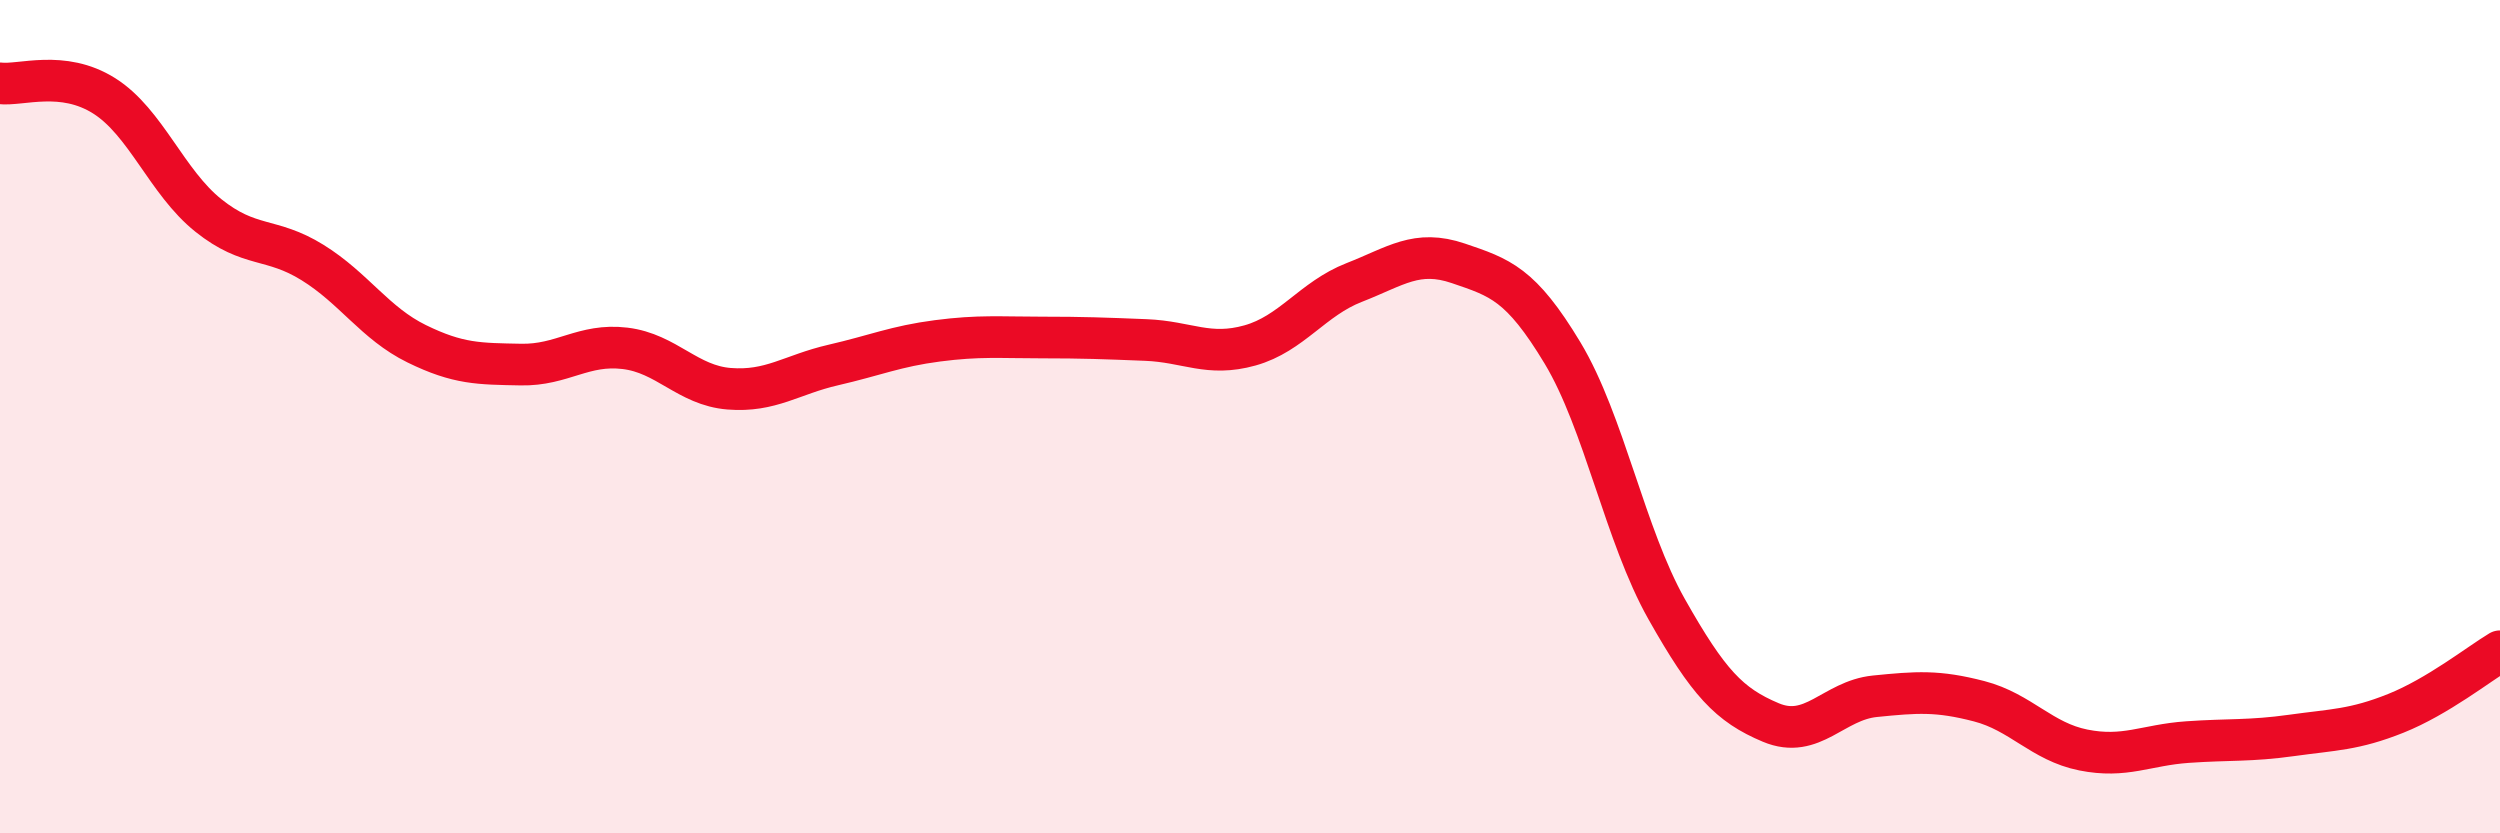
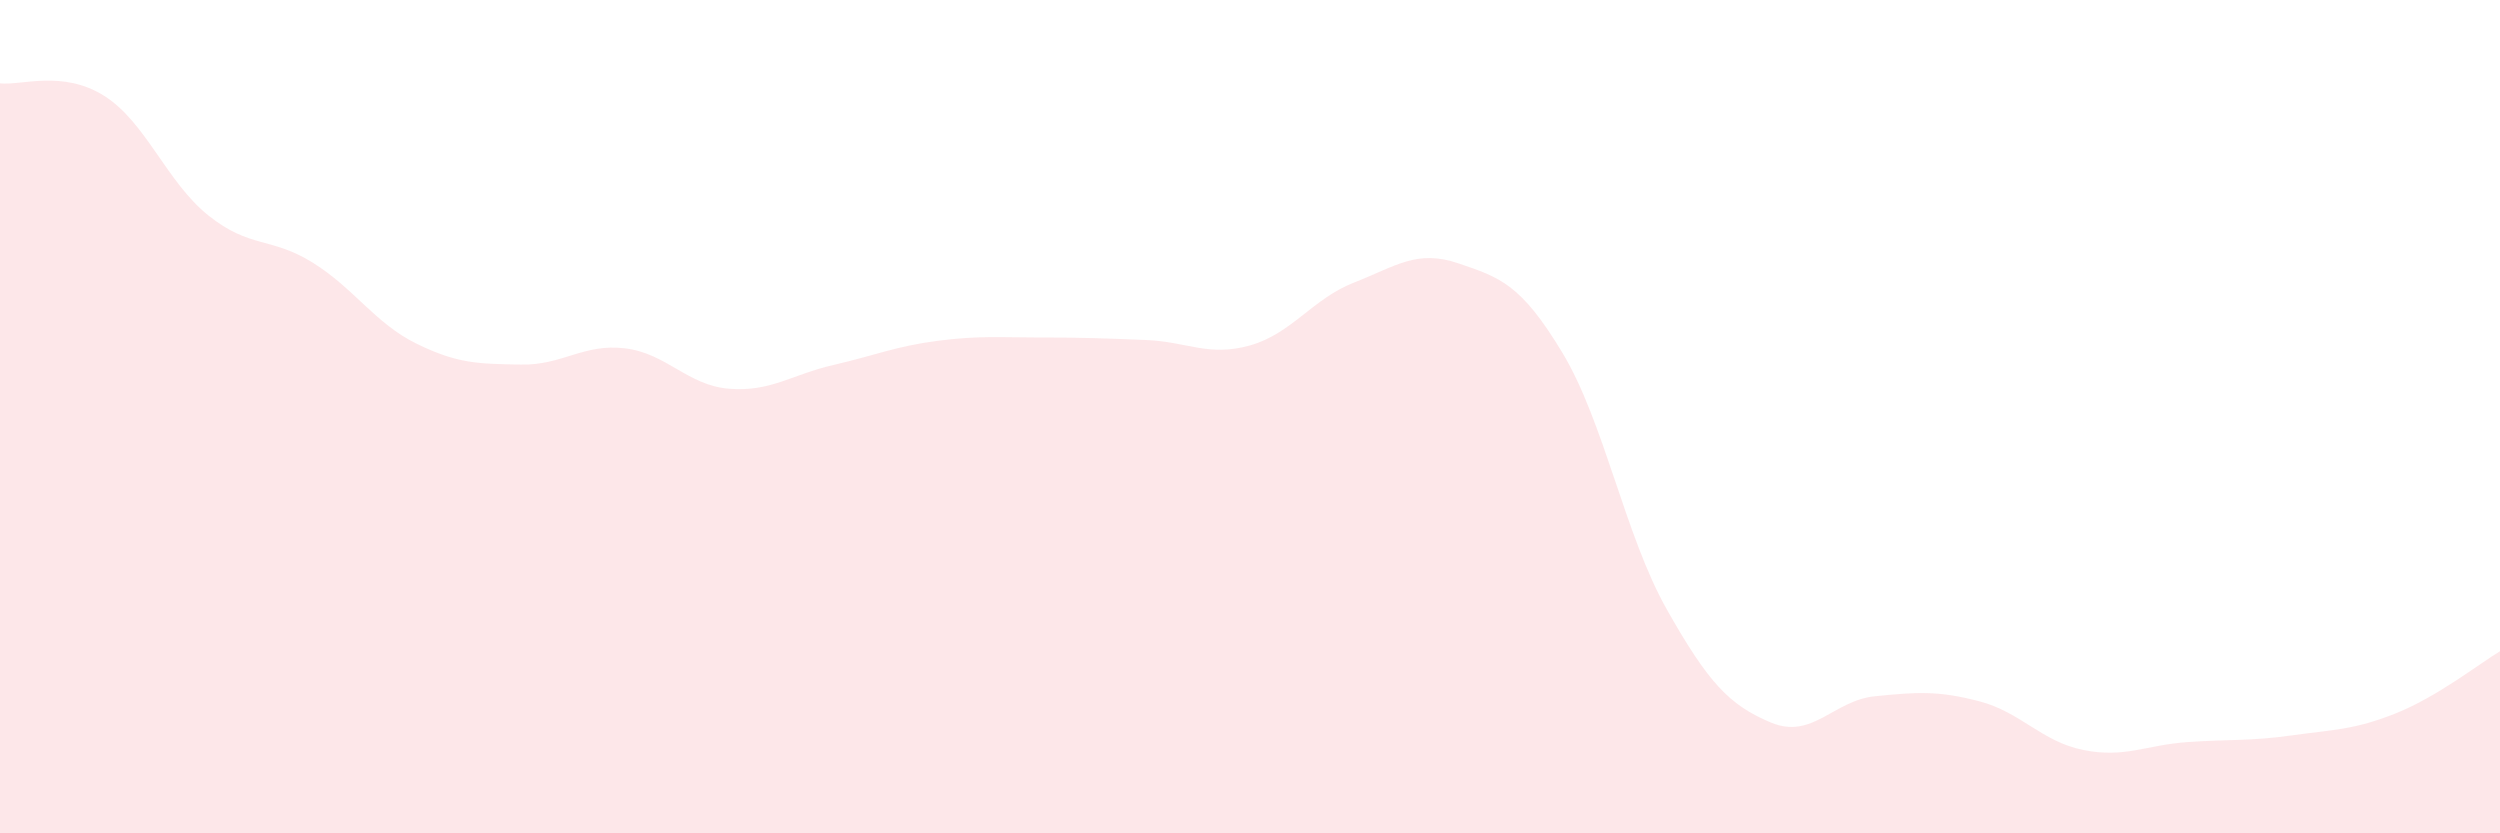
<svg xmlns="http://www.w3.org/2000/svg" width="60" height="20" viewBox="0 0 60 20">
  <path d="M 0,2 C 0.5,2.06 1.5,1.67 2.5,2.3 C 3.5,2.93 4,4.37 5,5.17 C 6,5.97 6.5,5.68 7.5,6.3 C 8.5,6.92 9,7.76 10,8.25 C 11,8.74 11.5,8.73 12.5,8.75 C 13.5,8.77 14,8.24 15,8.36 C 16,8.48 16.5,9.25 17.5,9.33 C 18.5,9.41 19,8.99 20,8.76 C 21,8.53 21.5,8.31 22.5,8.18 C 23.5,8.05 24,8.1 25,8.1 C 26,8.1 26.5,8.12 27.5,8.16 C 28.5,8.2 29,8.57 30,8.29 C 31,8.01 31.5,7.17 32.5,6.78 C 33.5,6.39 34,5.98 35,6.32 C 36,6.66 36.5,6.81 37.5,8.47 C 38.5,10.13 39,12.85 40,14.62 C 41,16.39 41.5,16.92 42.5,17.34 C 43.5,17.76 44,16.81 45,16.71 C 46,16.61 46.5,16.57 47.5,16.83 C 48.5,17.09 49,17.8 50,18 C 51,18.2 51.5,17.88 52.5,17.81 C 53.5,17.74 54,17.79 55,17.65 C 56,17.51 56.5,17.52 57.5,17.12 C 58.5,16.72 59.5,15.93 60,15.63L60 20L0 20Z" fill="#EB0A25" opacity="0.1" stroke-linecap="round" stroke-linejoin="round" />
-   <path d="M 0,2 C 0.5,2.06 1.5,1.67 2.5,2.3 C 3.5,2.93 4,4.37 5,5.17 C 6,5.97 6.5,5.68 7.5,6.3 C 8.5,6.92 9,7.76 10,8.25 C 11,8.74 11.5,8.73 12.5,8.75 C 13.5,8.77 14,8.24 15,8.36 C 16,8.48 16.5,9.25 17.5,9.33 C 18.5,9.41 19,8.99 20,8.76 C 21,8.53 21.5,8.31 22.5,8.18 C 23.5,8.05 24,8.1 25,8.1 C 26,8.1 26.5,8.12 27.5,8.16 C 28.5,8.2 29,8.57 30,8.29 C 31,8.01 31.5,7.17 32.5,6.78 C 33.5,6.39 34,5.98 35,6.32 C 36,6.66 36.5,6.81 37.5,8.47 C 38.5,10.13 39,12.85 40,14.62 C 41,16.39 41.5,16.92 42.5,17.34 C 43.5,17.76 44,16.81 45,16.71 C 46,16.61 46.5,16.57 47.5,16.83 C 48.5,17.09 49,17.8 50,18 C 51,18.2 51.5,17.88 52.5,17.81 C 53.5,17.74 54,17.79 55,17.65 C 56,17.51 56.5,17.52 57.5,17.12 C 58.5,16.72 59.5,15.93 60,15.63" stroke="#EB0A25" stroke-width="1" fill="none" stroke-linecap="round" stroke-linejoin="round" />
</svg>